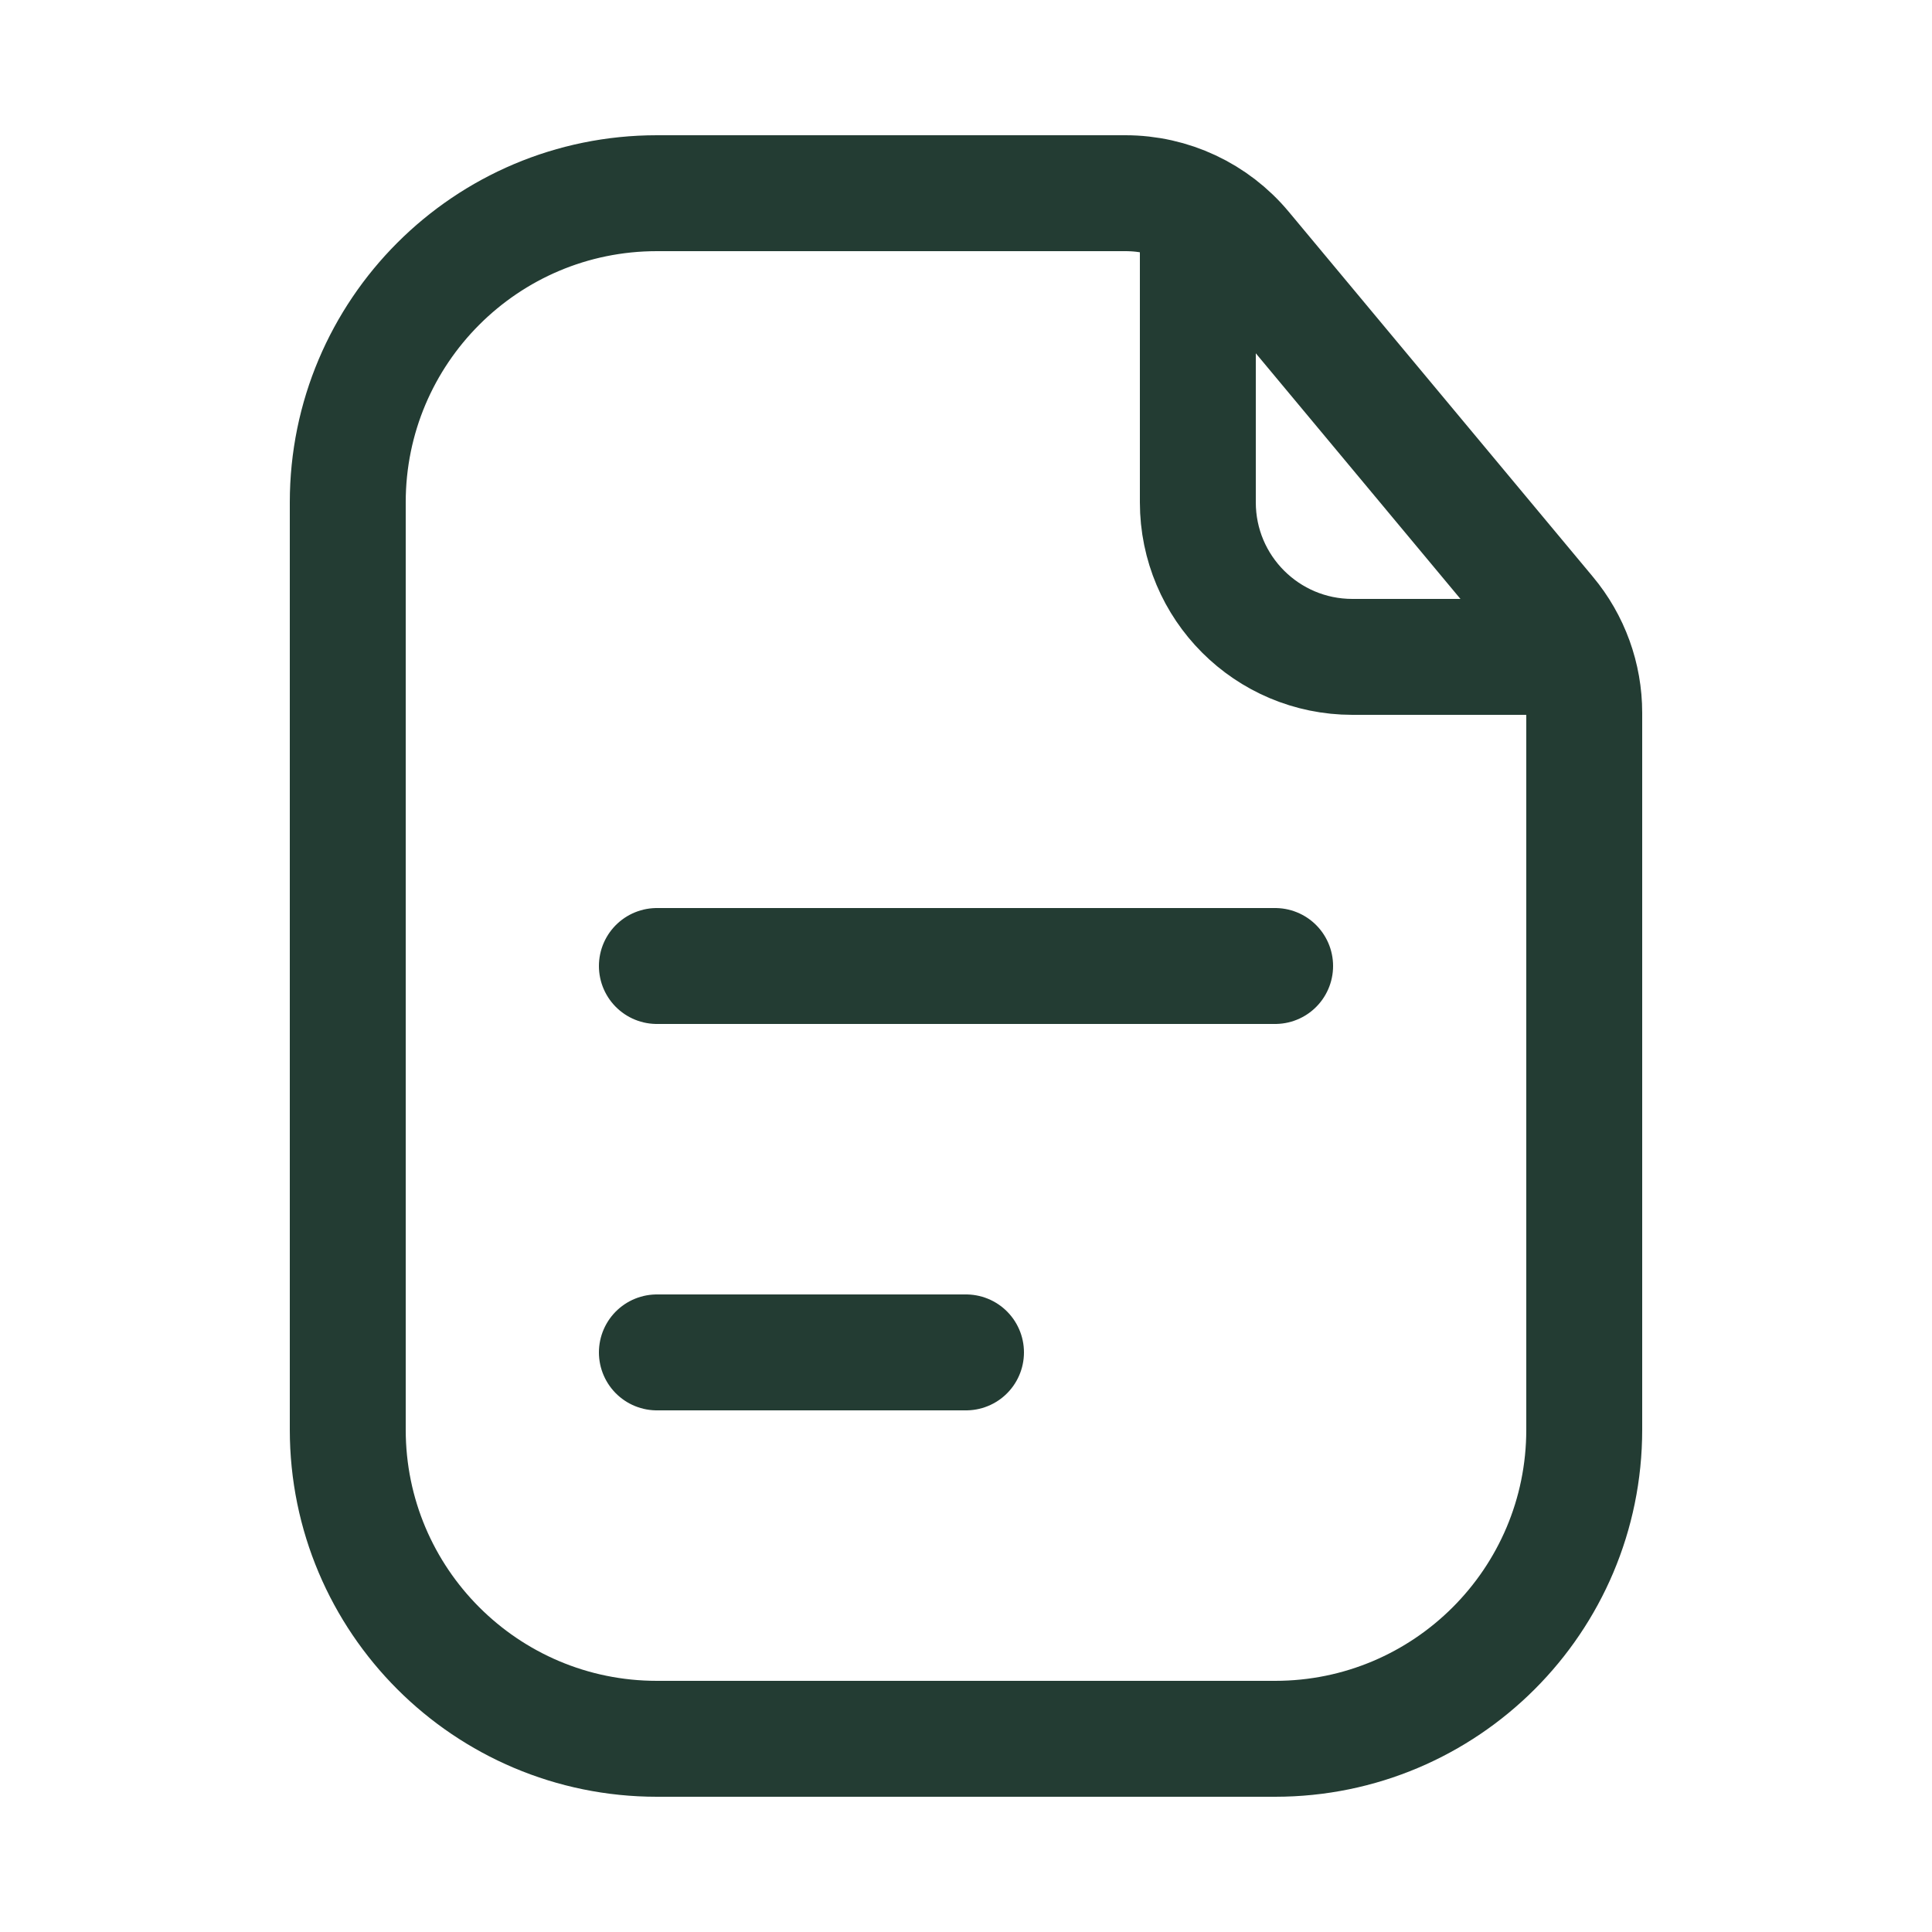
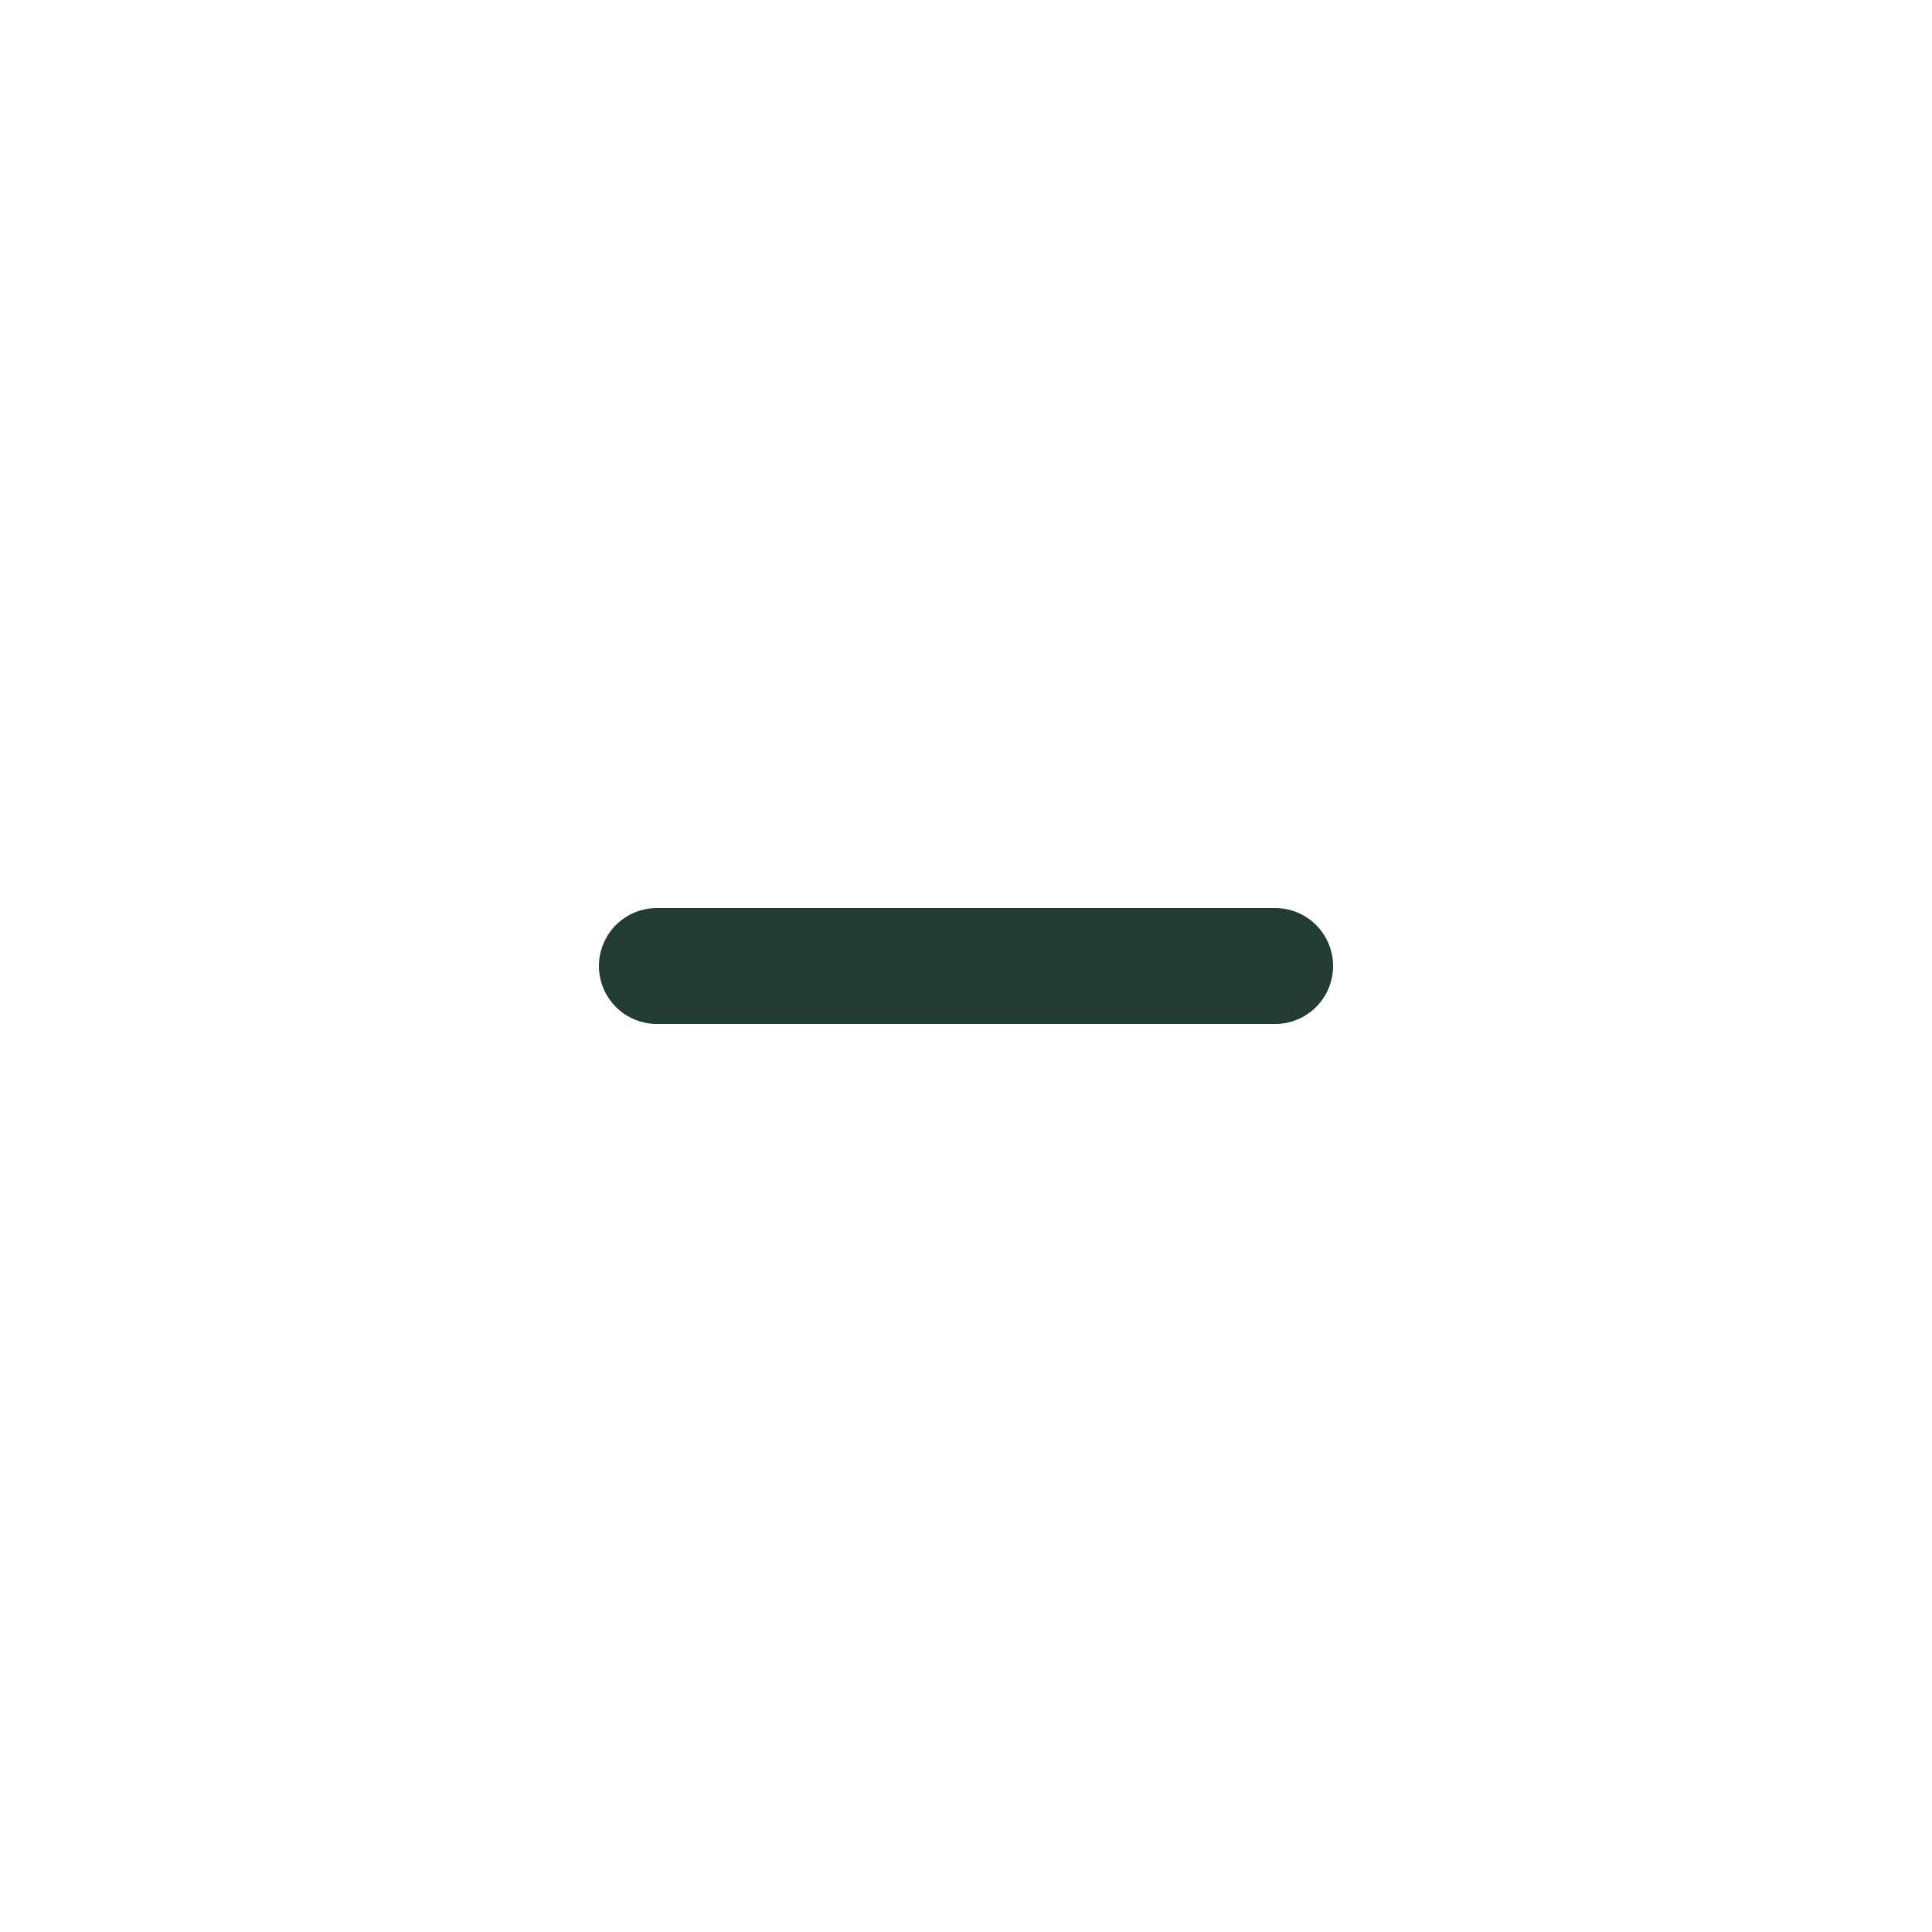
<svg xmlns="http://www.w3.org/2000/svg" width="25" height="25" viewBox="0 0 25 25" fill="none">
-   <path d="M4.5 6.5C4.5 4.291 6.291 2.5 8.5 2.5H12.5H14.563C15.157 2.5 15.72 2.764 16.1 3.22L20.036 7.944C20.336 8.303 20.5 8.756 20.5 9.224V12.5V18.5C20.5 20.709 18.709 22.5 16.5 22.5H8.5C6.291 22.5 4.5 20.709 4.5 18.5V6.5Z" stroke="#233C33" stroke-width="1.5" />
-   <path d="M15.5 3V6.5C15.5 7.605 16.395 8.5 17.5 8.5H20" stroke="#233C33" stroke-width="1.5" stroke-linecap="round" />
  <path d="M8.5 12.5H16.5" stroke="#233C33" stroke-width="1.5" stroke-linecap="round" />
-   <path d="M8.5 17.5H12.5" stroke="#233C33" stroke-width="1.5" stroke-linecap="round" />
</svg>